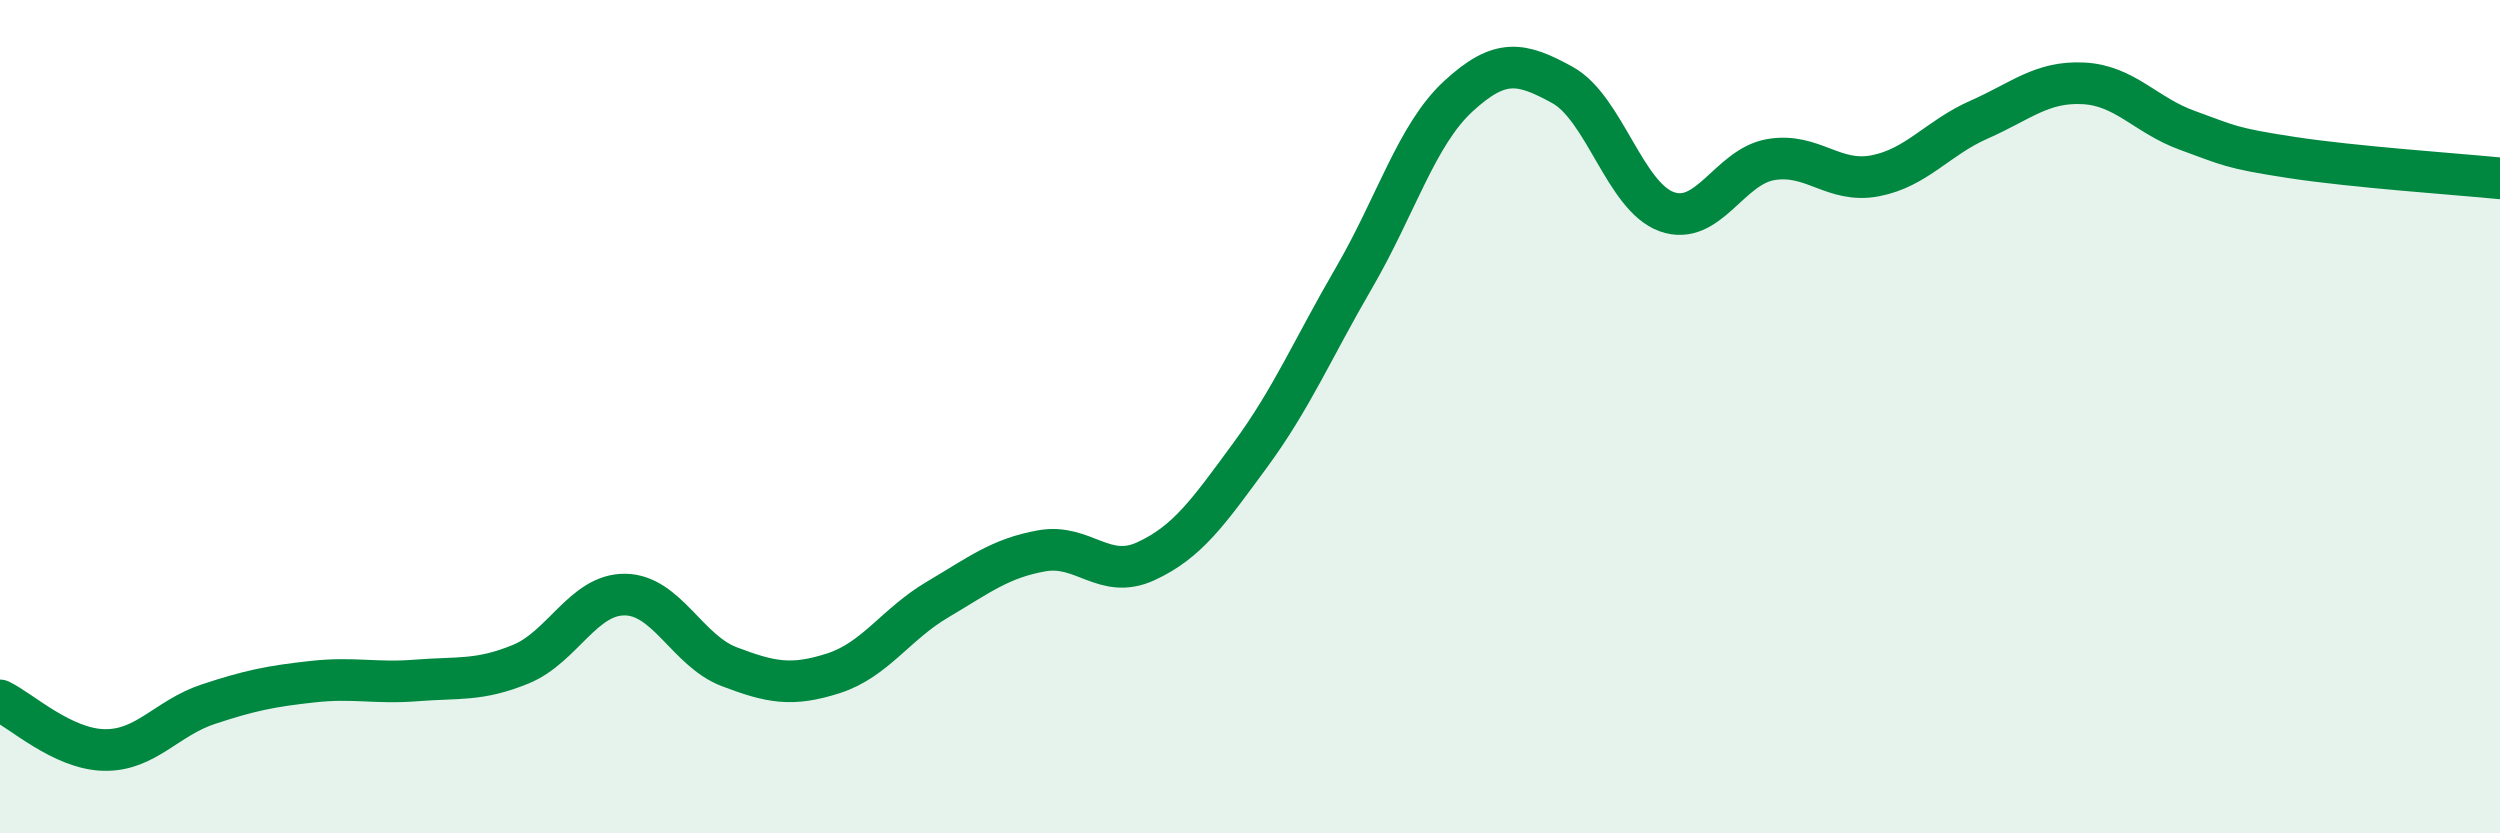
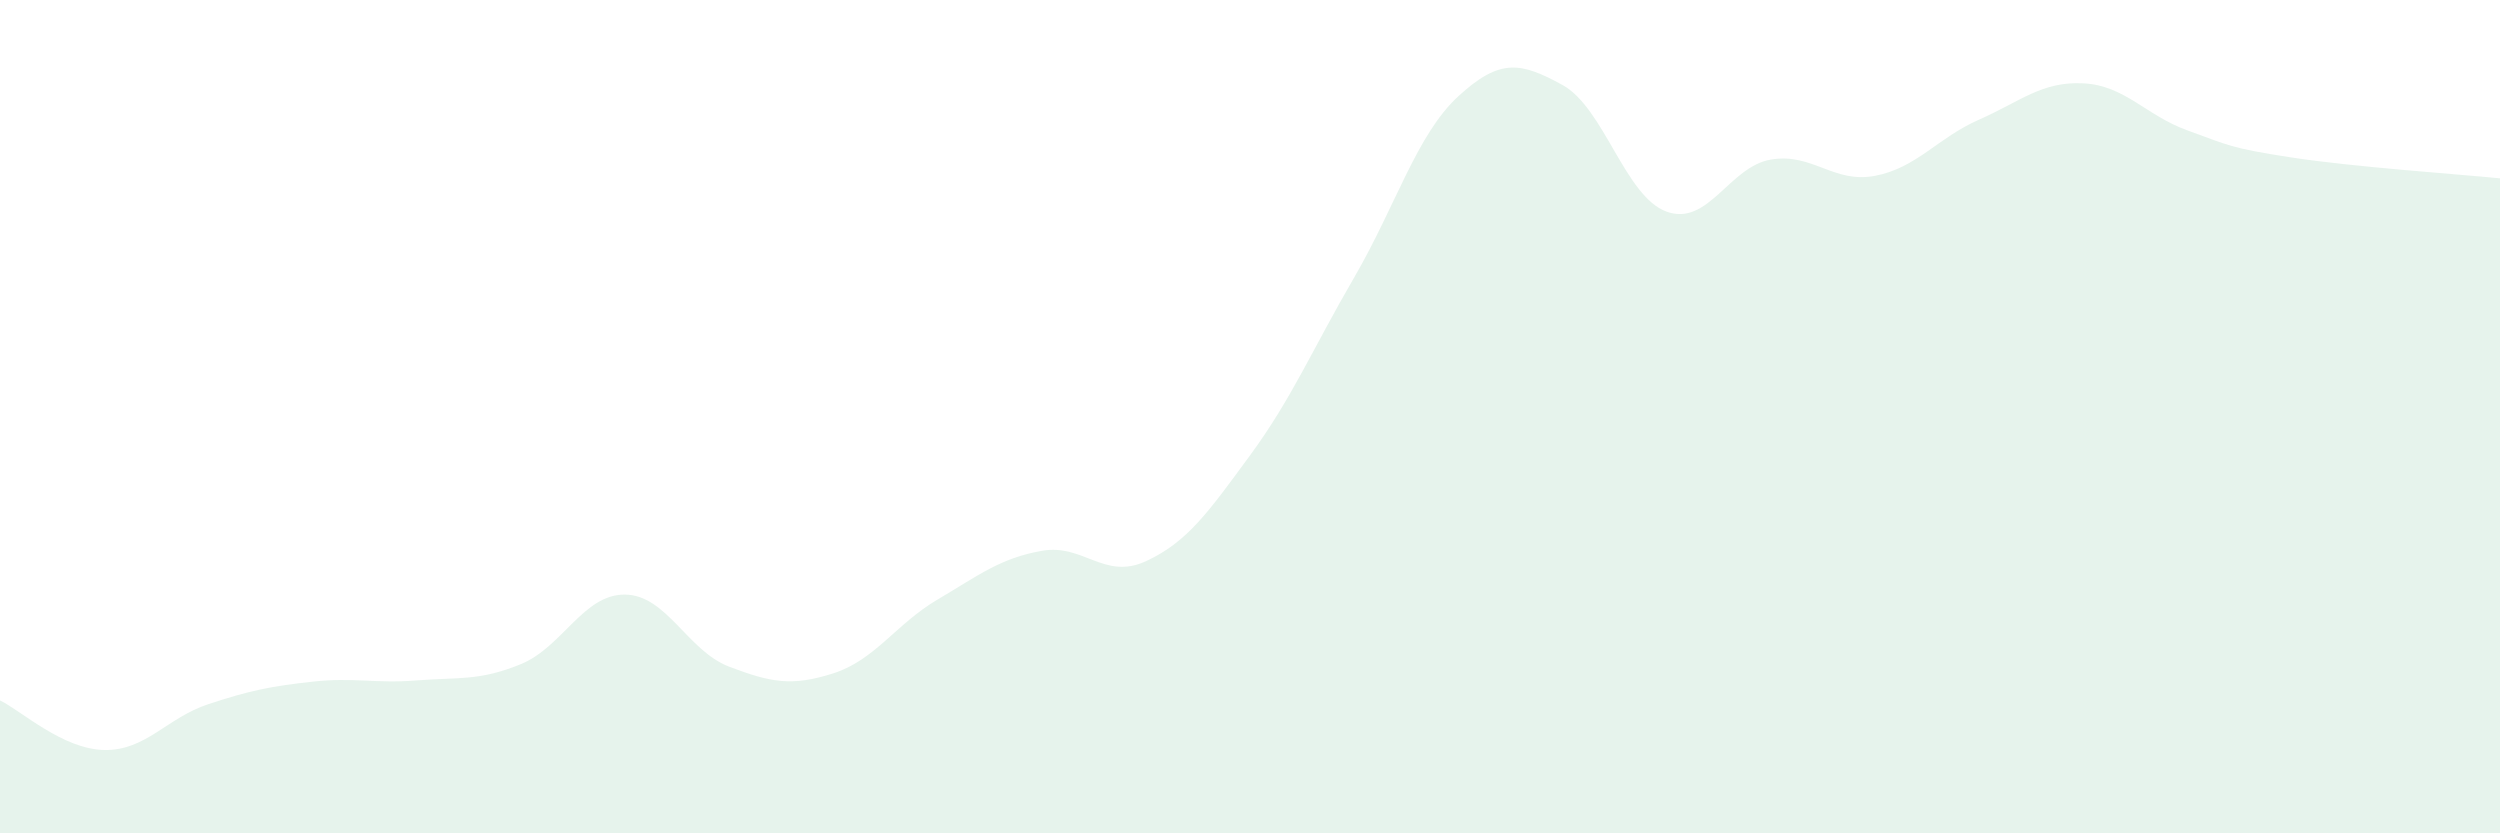
<svg xmlns="http://www.w3.org/2000/svg" width="60" height="20" viewBox="0 0 60 20">
  <path d="M 0,16.81 C 0.5,17.05 1.5,17.98 2.5,18 C 3.5,18.02 4,17.23 5,16.9 C 6,16.57 6.5,16.47 7.5,16.36 C 8.5,16.25 9,16.41 10,16.33 C 11,16.25 11.5,16.35 12.5,15.94 C 13.5,15.53 14,14.26 15,14.27 C 16,14.28 16.5,15.62 17.5,16 C 18.5,16.38 19,16.48 20,16.16 C 21,15.84 21.5,14.98 22.5,14.39 C 23.5,13.8 24,13.4 25,13.22 C 26,13.04 26.5,13.93 27.5,13.47 C 28.5,13.01 29,12.29 30,10.93 C 31,9.57 31.5,8.38 32.5,6.66 C 33.5,4.94 34,3.23 35,2.31 C 36,1.39 36.5,1.49 37.5,2.04 C 38.5,2.59 39,4.72 40,5.08 C 41,5.44 41.5,4 42.5,3.83 C 43.5,3.66 44,4.41 45,4.22 C 46,4.03 46.5,3.31 47.5,2.87 C 48.5,2.43 49,1.95 50,2 C 51,2.05 51.5,2.77 52.5,3.13 C 53.5,3.49 53.5,3.55 55,3.78 C 56.5,4.01 59,4.18 60,4.28L60 20L0 20Z" fill="#008740" opacity="0.1" stroke-linecap="round" stroke-linejoin="round" />
-   <path d="M 0,16.81 C 0.5,17.05 1.5,17.98 2.5,18 C 3.5,18.02 4,17.23 5,16.9 C 6,16.57 6.5,16.47 7.5,16.36 C 8.5,16.25 9,16.41 10,16.33 C 11,16.25 11.5,16.35 12.5,15.94 C 13.5,15.53 14,14.26 15,14.27 C 16,14.28 16.5,15.62 17.5,16 C 18.5,16.38 19,16.48 20,16.16 C 21,15.84 21.5,14.98 22.5,14.39 C 23.5,13.8 24,13.4 25,13.22 C 26,13.04 26.5,13.93 27.5,13.47 C 28.5,13.01 29,12.29 30,10.93 C 31,9.57 31.5,8.38 32.5,6.66 C 33.5,4.94 34,3.23 35,2.31 C 36,1.39 36.5,1.49 37.5,2.04 C 38.5,2.59 39,4.72 40,5.08 C 41,5.44 41.5,4 42.5,3.83 C 43.5,3.66 44,4.41 45,4.22 C 46,4.03 46.5,3.31 47.5,2.87 C 48.5,2.43 49,1.95 50,2 C 51,2.05 51.5,2.77 52.5,3.13 C 53.5,3.49 53.5,3.55 55,3.78 C 56.5,4.01 59,4.18 60,4.28" stroke="#008740" stroke-width="1" fill="none" stroke-linecap="round" stroke-linejoin="round" />
</svg>